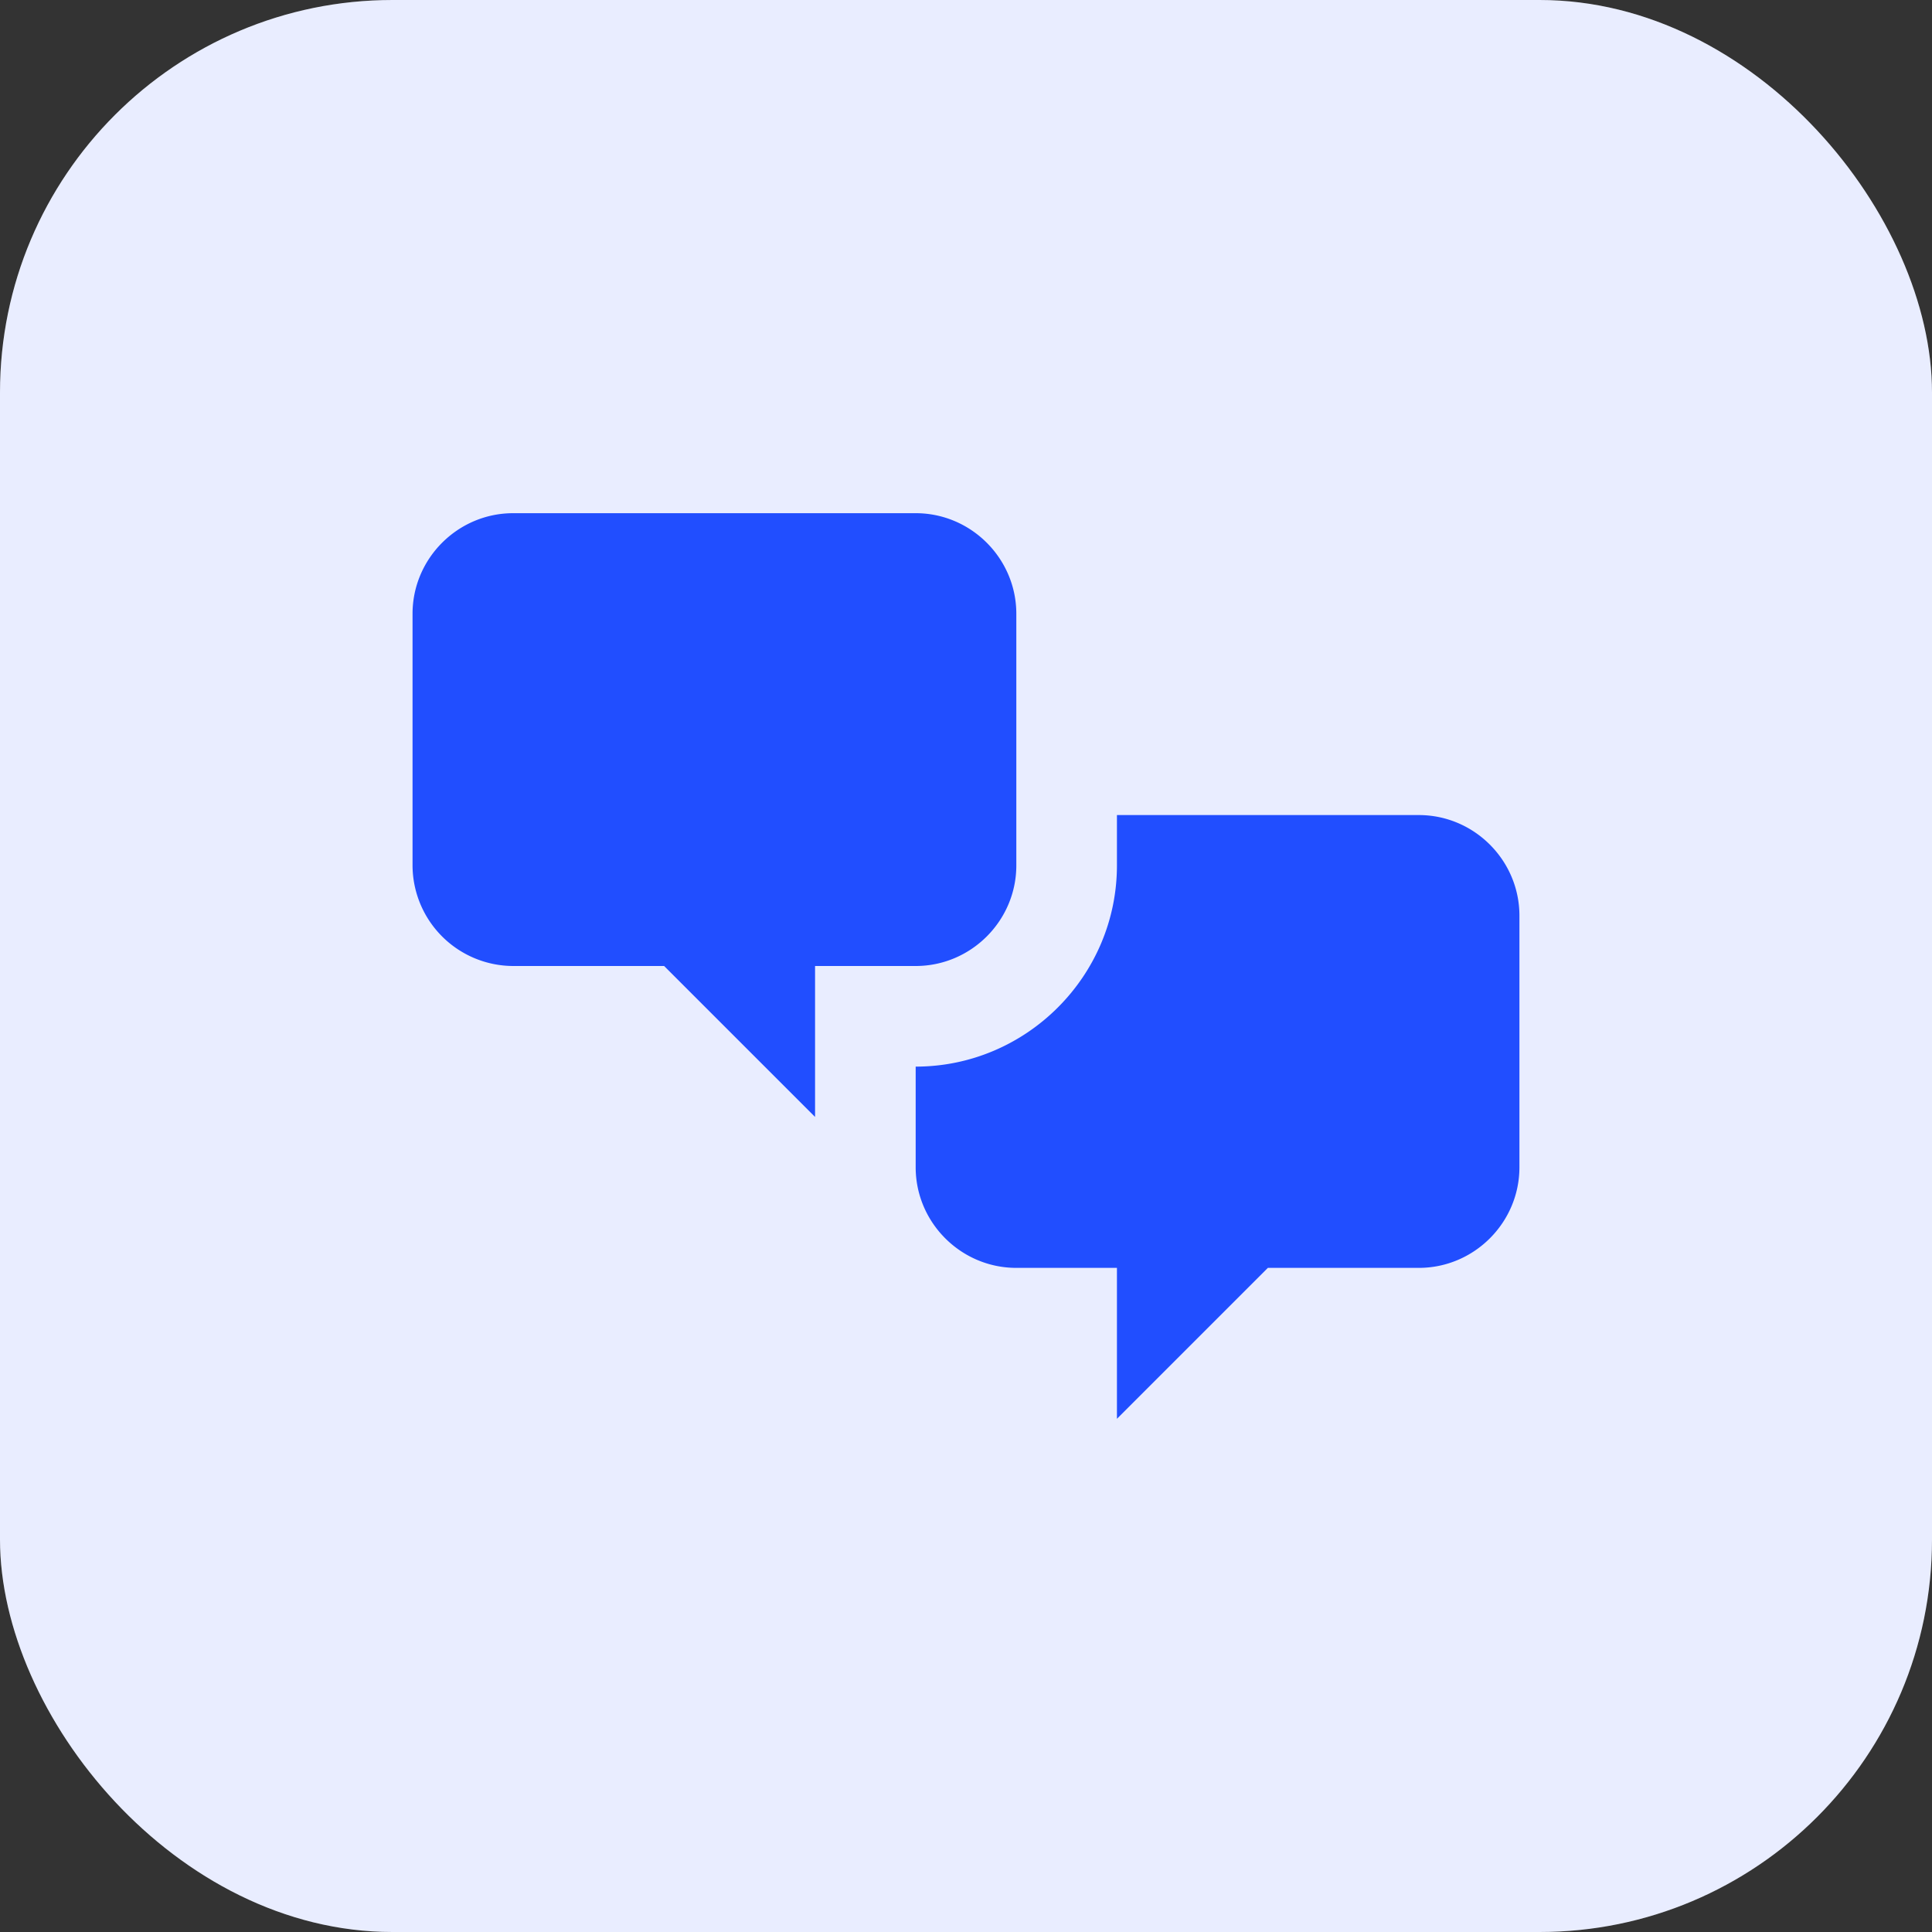
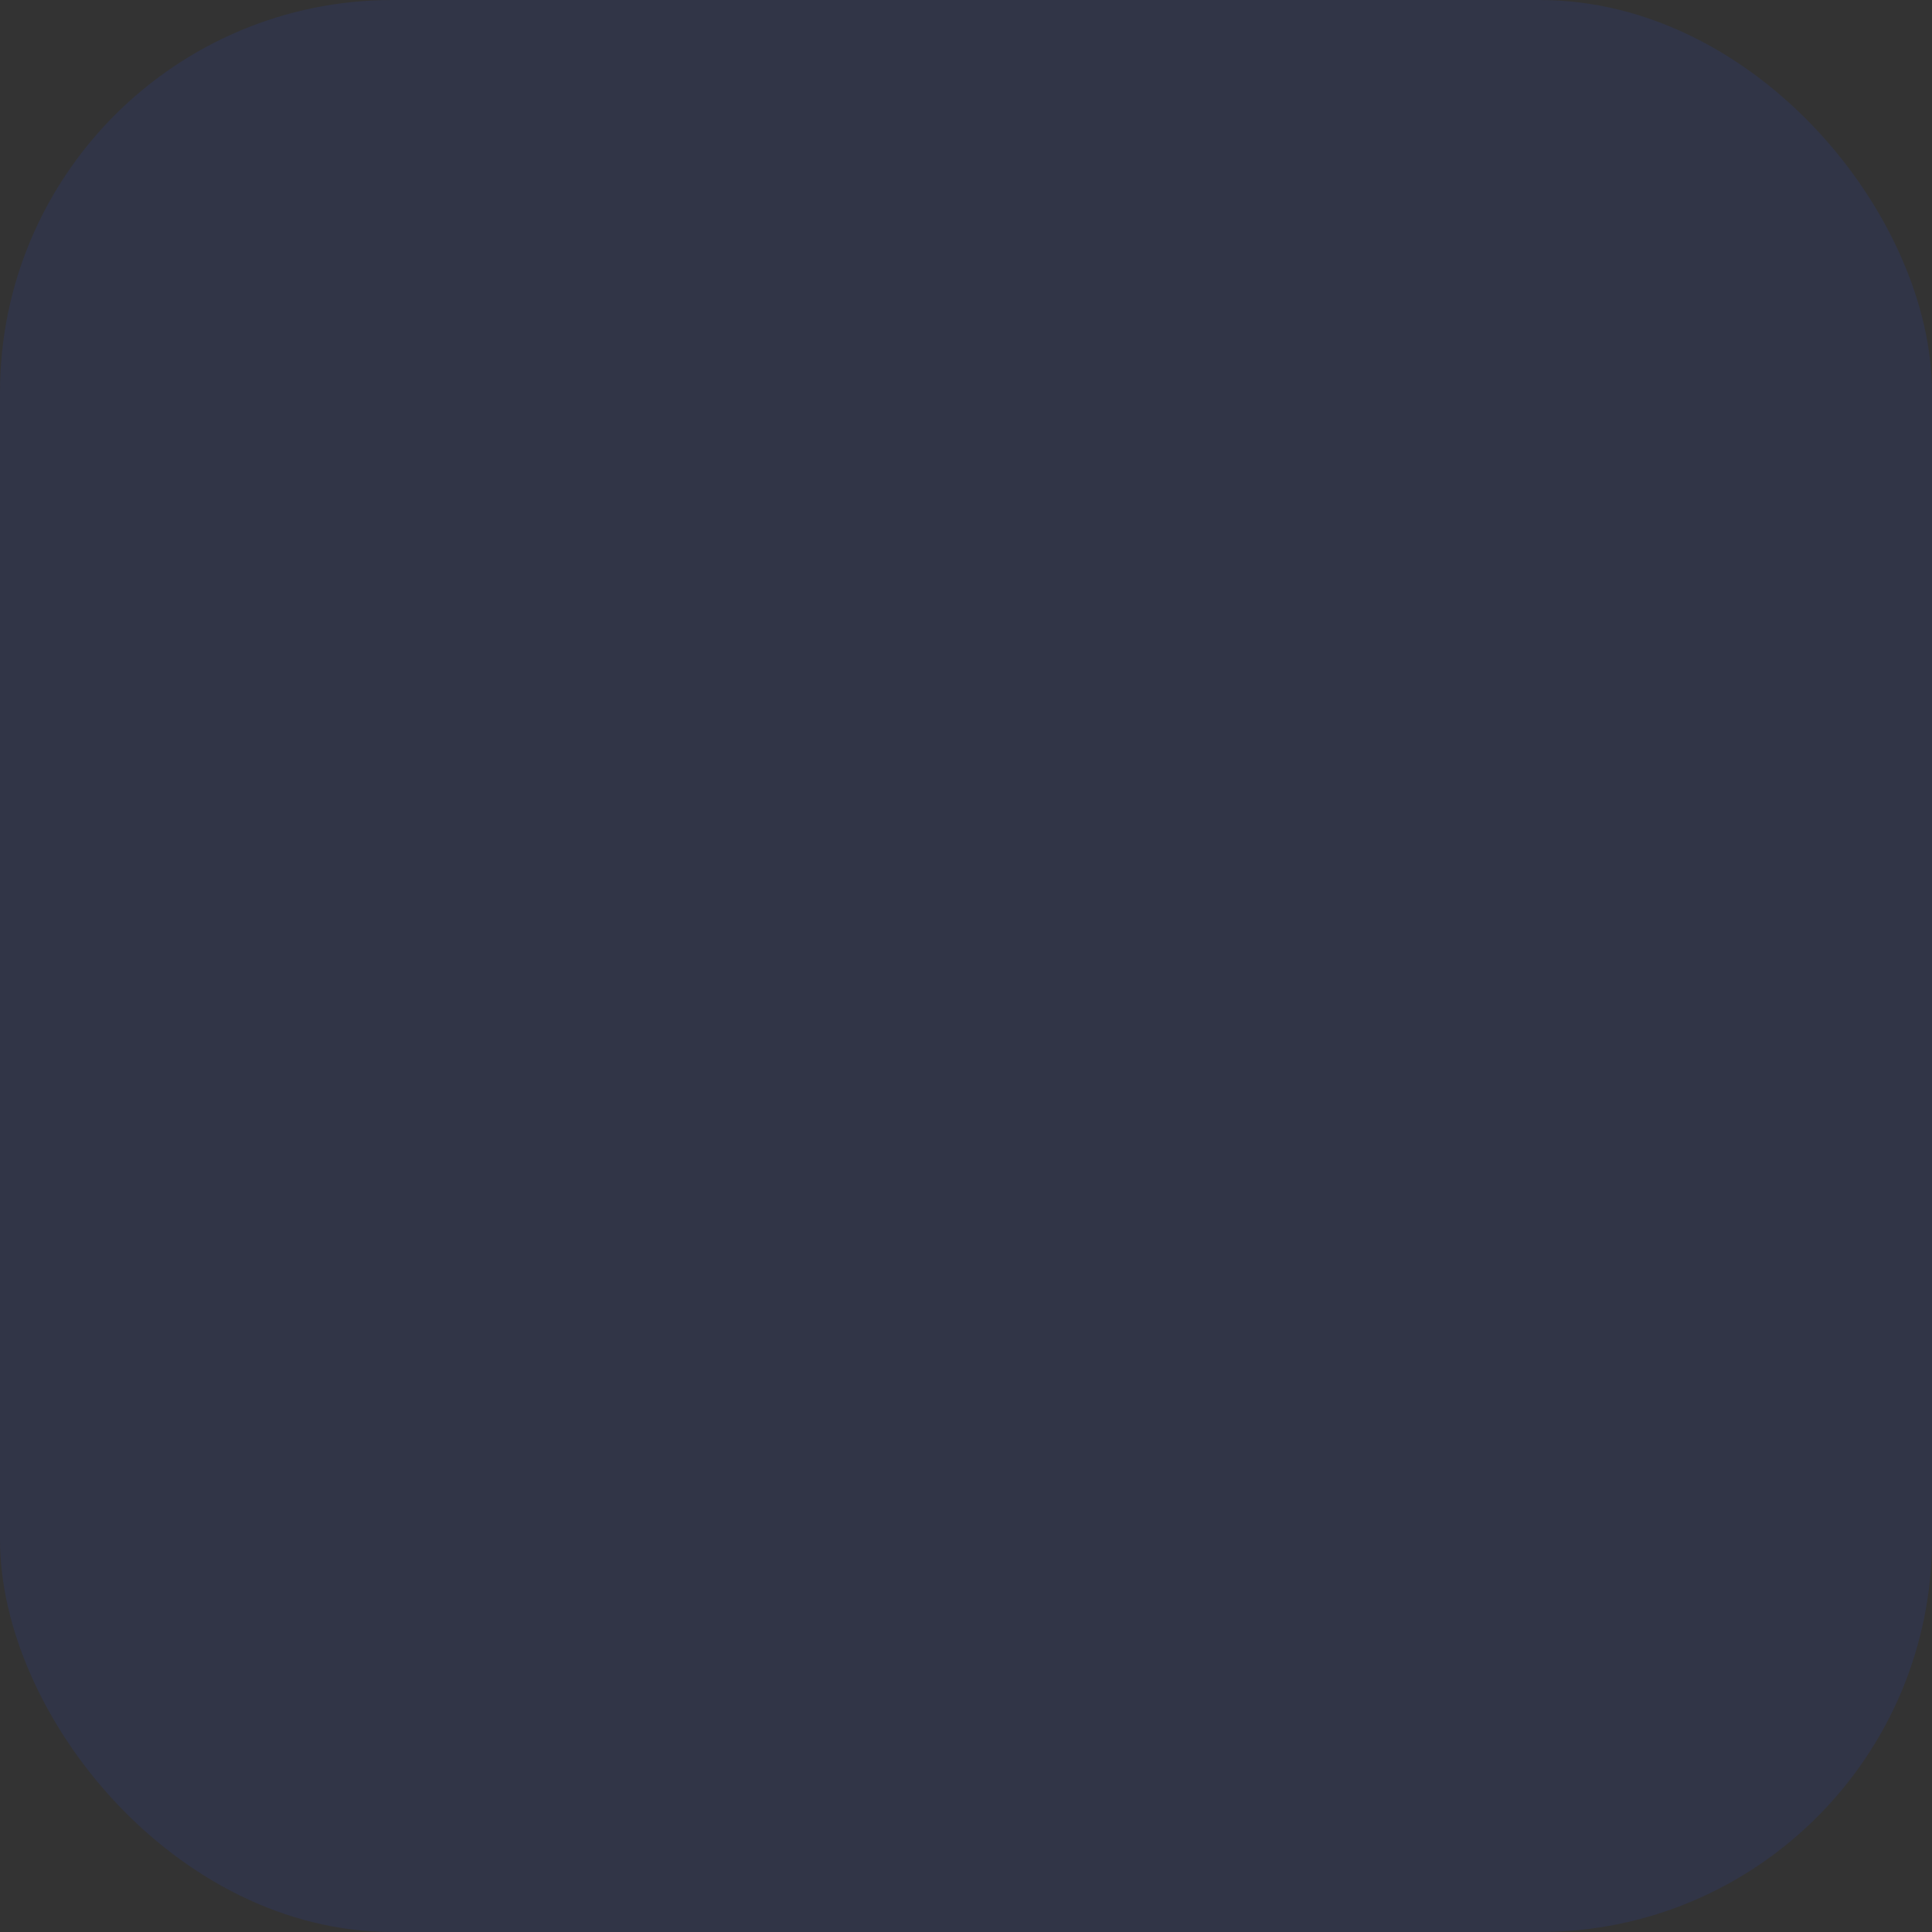
<svg xmlns="http://www.w3.org/2000/svg" width="64" height="64" viewBox="0 0 64 64" fill="none">
  <rect x="0" y="0" width="64" height="64" fill="#333333" stroke="none" />
-   <rect width="64" height="64" rx="13" fill="#fff" />
  <rect width="64" height="64" rx="13" fill="#214EFF" fill-opacity=".1" />
-   <path d="M17 32a3.343 3.343 0 0 1-3.334-3.333v-8.334C13.666 18.5 15.166 17 17 17h13.333c1.834 0 3.334 1.5 3.334 3.333v8.334c0 1.833-1.5 3.333-3.334 3.333H27v5l-5-5h-5zm30 10c1.833 0 3.333-1.5 3.333-3.333v-8.334C50.333 28.5 48.833 27 47 27H37v1.667c0 3.666-3 6.666-6.667 6.666v3.334c0 1.833 1.5 3.333 3.334 3.333H37v5l5-5h5z" fill="#214EFF" />
</svg>